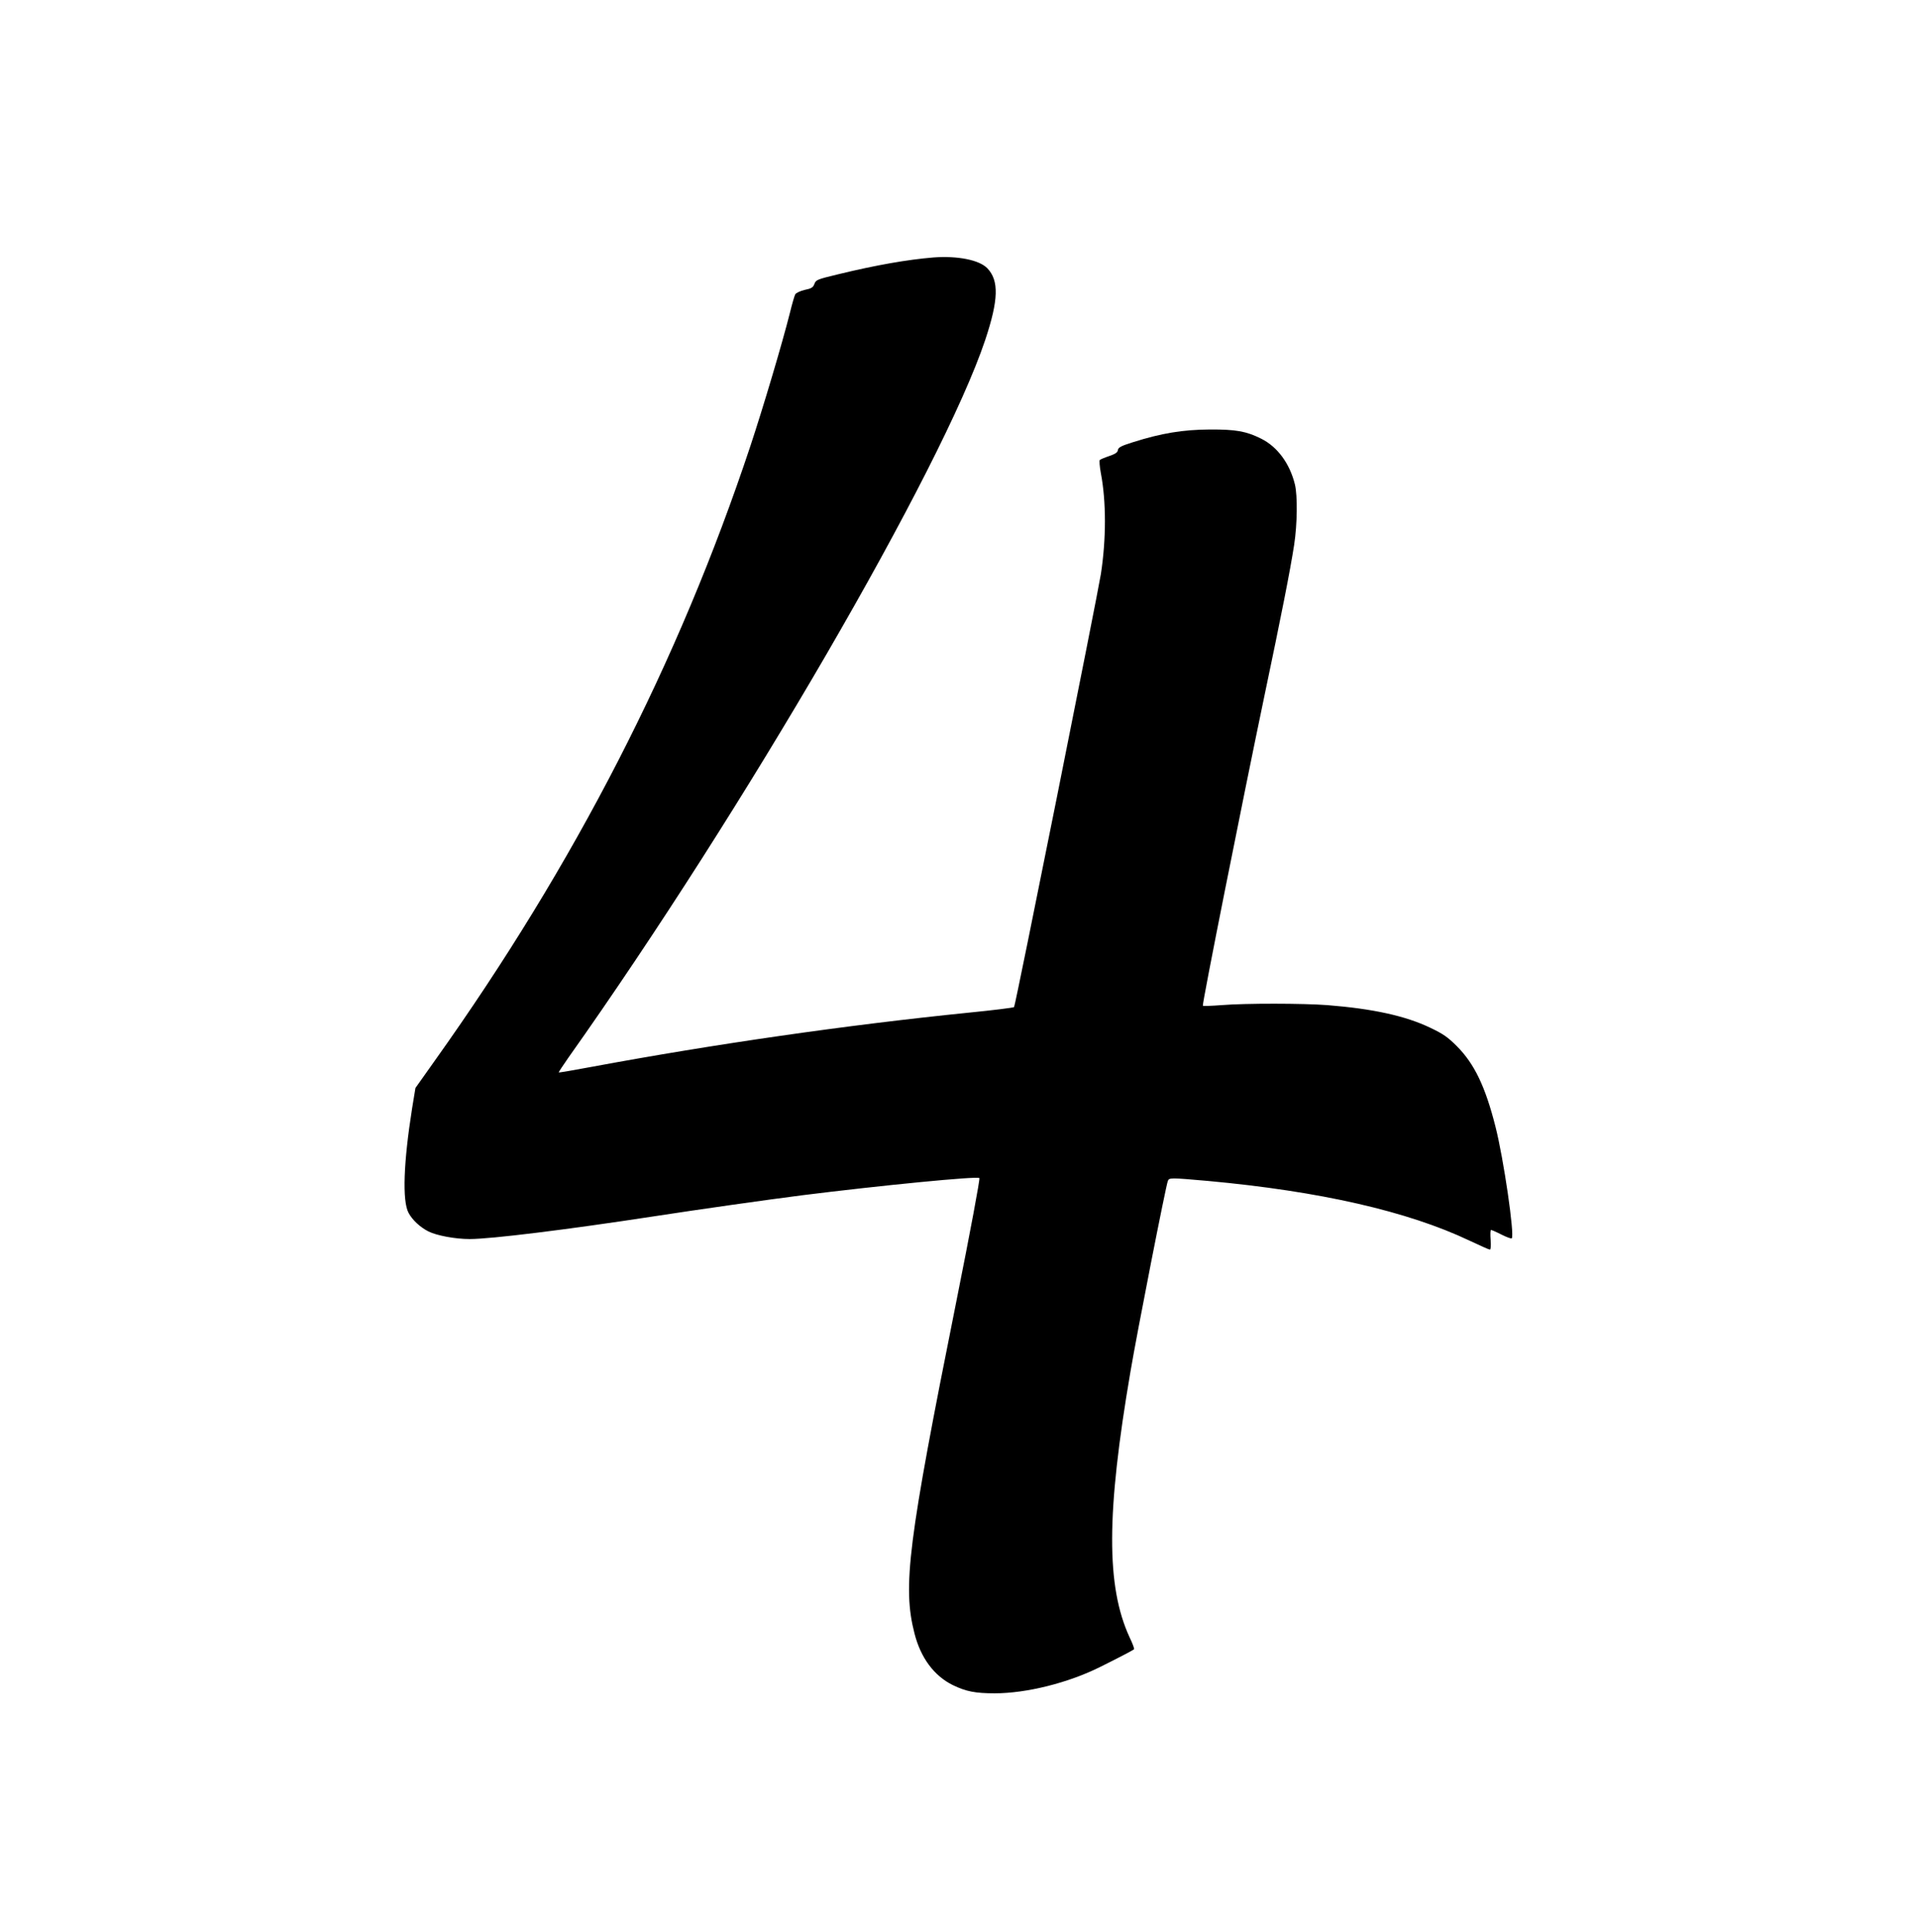
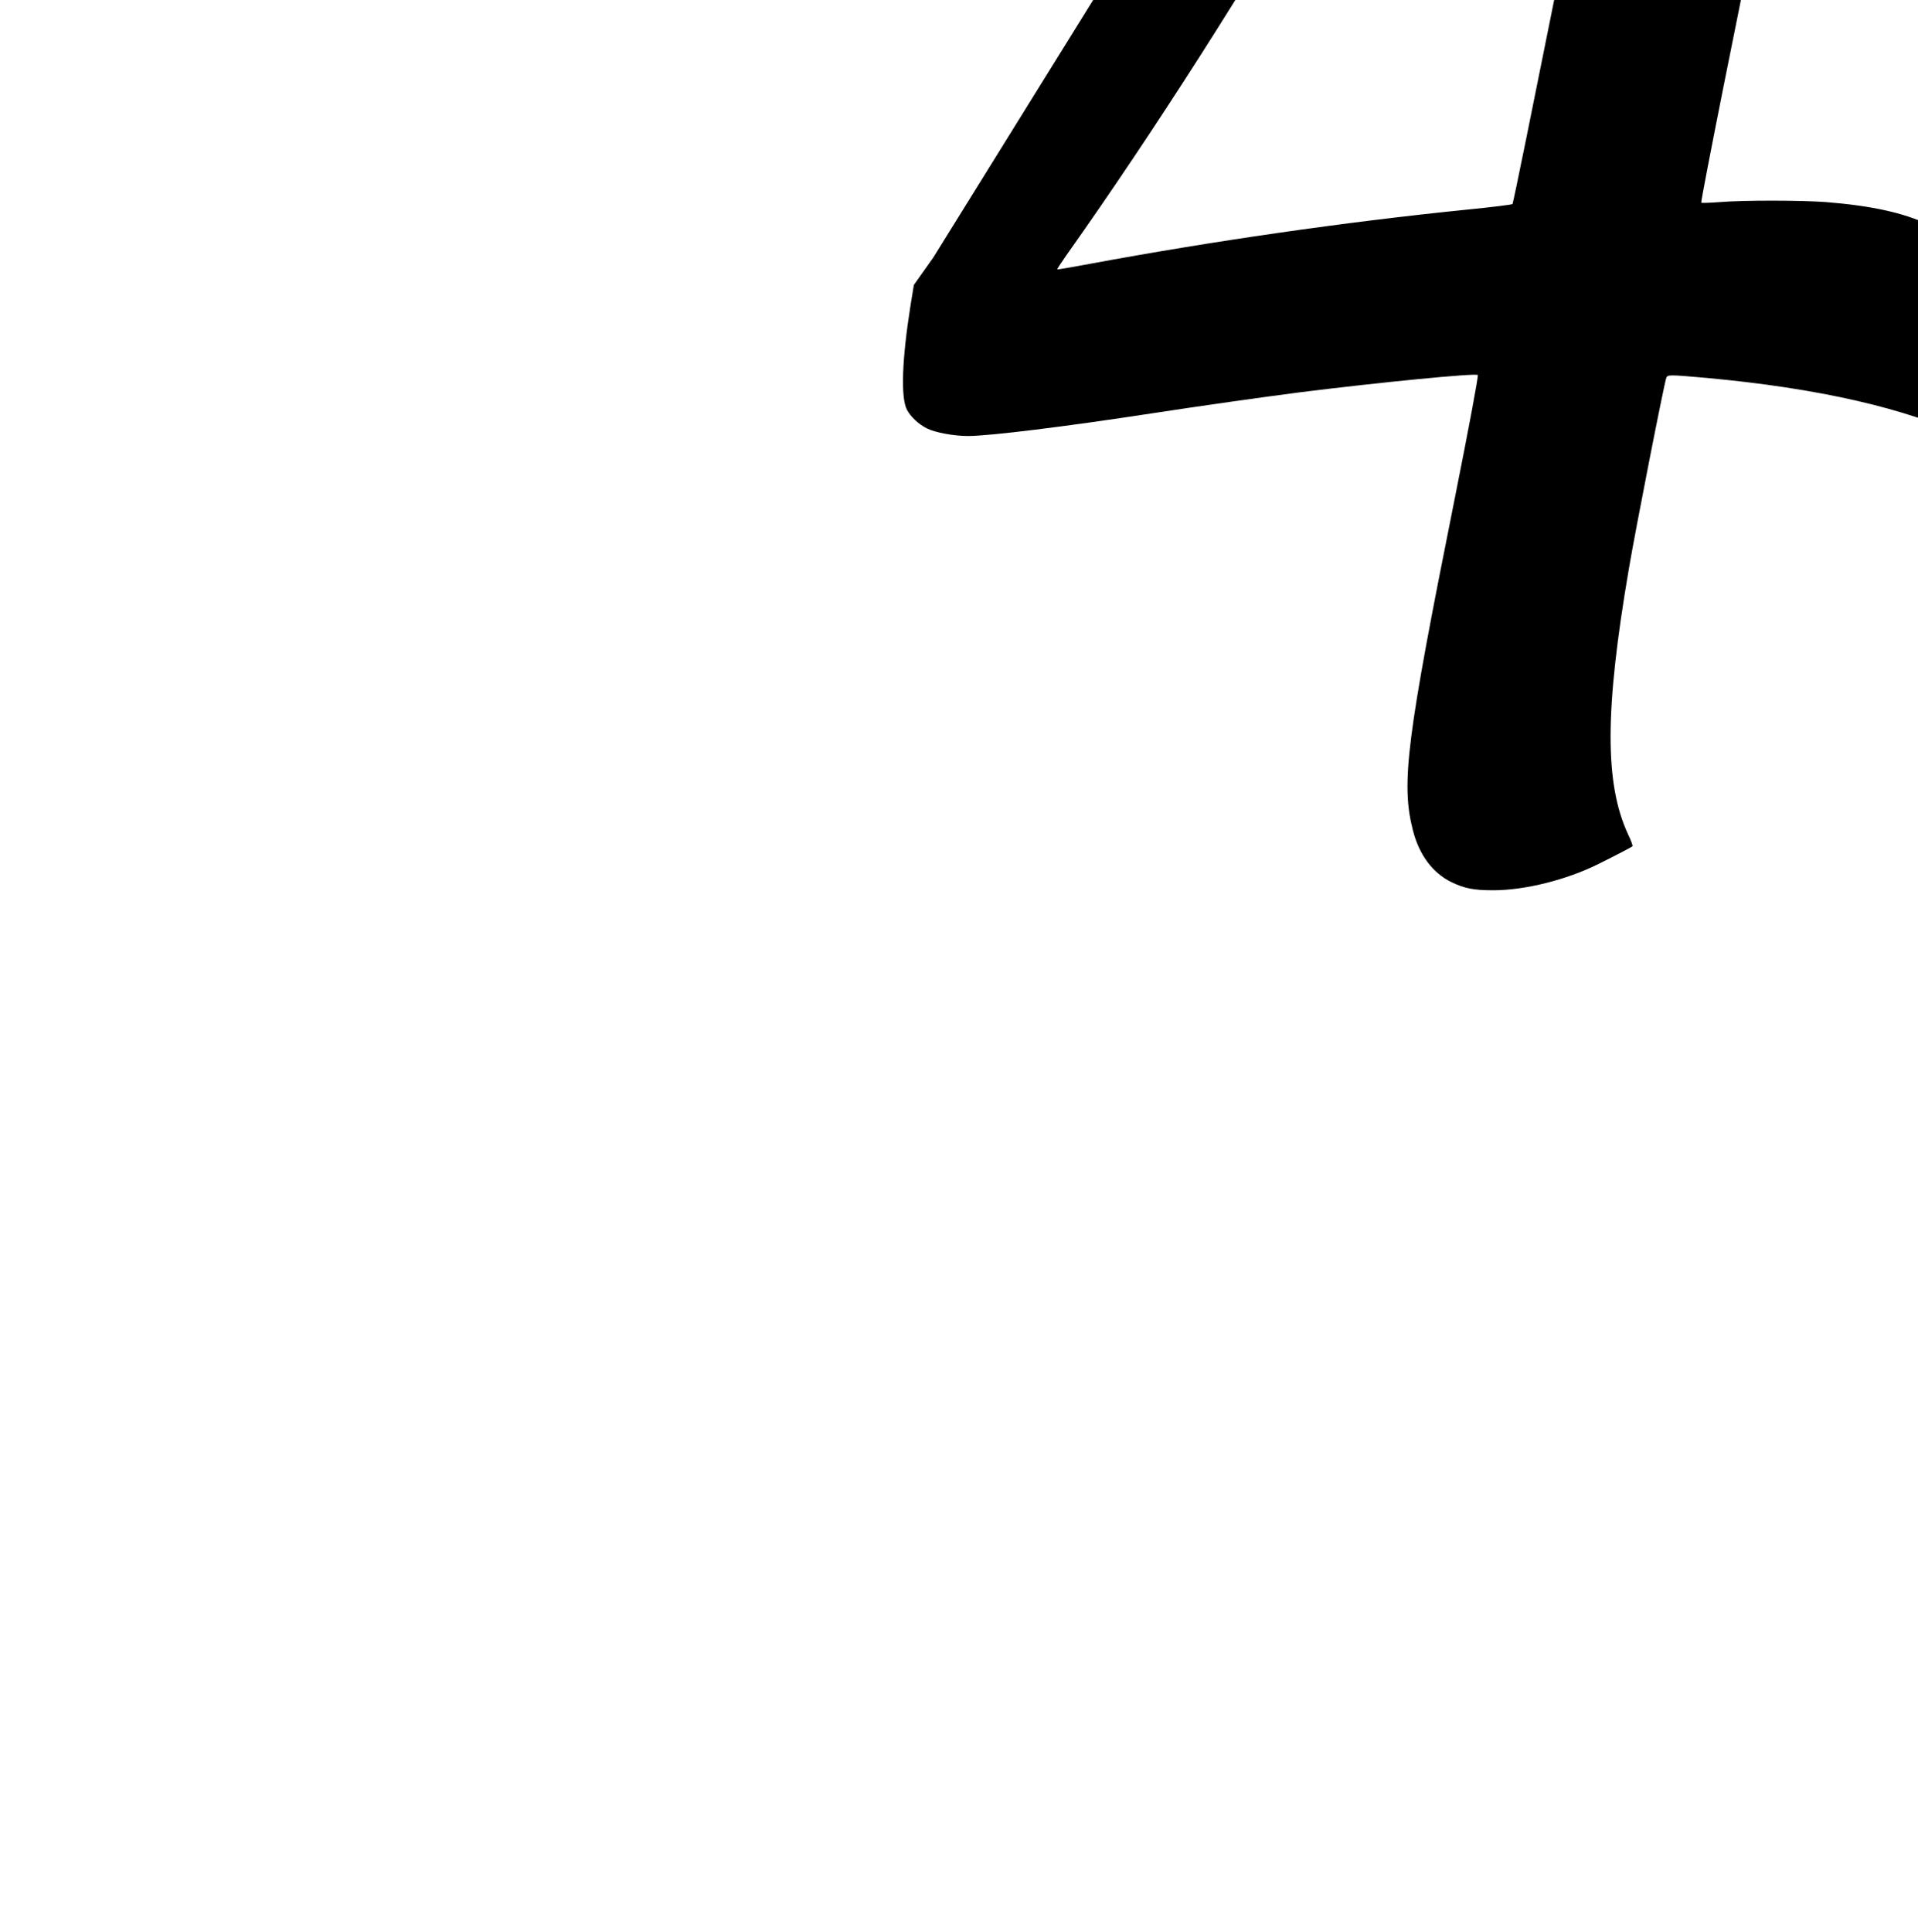
<svg xmlns="http://www.w3.org/2000/svg" version="1.0" width="1271pt" height="1280pt" viewBox="0 0 1271 1280" preserveAspectRatio="xMidYMid meet">
  <g transform="translate(0,1280) scale(0.1,-0.1)" fill="#000000" stroke="none">
-     <path d="M6185 11094 c-172 -14 -382 -51 -629 -111 -141 -34 -149 -37 -159 -64 -9 -24 -20 -31 -65 -40 -29 -7 -57 -20 -62 -29 -5 -9 -21 -63 -35 -121 -53 -210 -177 -626 -263 -886 -476 -1432 -1161 -2766 -2090 -4070 l-129 -182 -22 -134 c-57 -359 -66 -613 -24 -693 25 -47 76 -95 131 -123 55 -28 179 -51 274 -51 141 0 643 62 1218 150 298 46 758 111 985 140 519 65 1161 128 1175 114 5 -5 -58 -344 -154 -824 -319 -1591 -356 -1883 -276 -2193 41 -162 130 -281 253 -342 88 -43 150 -55 279 -55 210 0 487 69 699 175 111 55 219 111 224 117 3 3 -10 39 -30 80 -155 337 -154 822 6 1758 44 261 235 1234 248 1265 9 22 16 22 266 0 741 -68 1324 -201 1734 -396 68 -32 128 -59 134 -59 6 0 8 25 5 65 -3 36 -2 65 3 65 5 0 37 -14 70 -31 34 -17 64 -28 67 -24 20 20 -54 529 -108 740 -67 265 -140 417 -256 533 -60 60 -90 81 -176 122 -165 79 -380 126 -682 150 -160 12 -541 13 -701 0 -65 -5 -122 -7 -124 -4 -7 6 263 1359 405 2039 116 552 173 841 200 1015 21 139 23 325 5 400 -34 138 -115 249 -223 303 -100 50 -168 62 -343 61 -176 -1 -317 -24 -507 -84 -79 -25 -97 -34 -100 -52 -2 -16 -17 -26 -58 -40 -30 -10 -58 -22 -62 -26 -4 -4 -1 -44 7 -87 36 -187 36 -438 0 -670 -23 -144 -566 -2859 -575 -2868 -3 -4 -139 -21 -301 -37 -811 -82 -1690 -209 -2498 -359 -118 -22 -216 -39 -218 -37 -2 2 27 45 63 97 1168 1648 2477 3903 2763 4757 88 264 92 393 14 474 -53 56 -199 84 -358 72z" />
+     <path d="M6185 11094 l-129 -182 -22 -134 c-57 -359 -66 -613 -24 -693 25 -47 76 -95 131 -123 55 -28 179 -51 274 -51 141 0 643 62 1218 150 298 46 758 111 985 140 519 65 1161 128 1175 114 5 -5 -58 -344 -154 -824 -319 -1591 -356 -1883 -276 -2193 41 -162 130 -281 253 -342 88 -43 150 -55 279 -55 210 0 487 69 699 175 111 55 219 111 224 117 3 3 -10 39 -30 80 -155 337 -154 822 6 1758 44 261 235 1234 248 1265 9 22 16 22 266 0 741 -68 1324 -201 1734 -396 68 -32 128 -59 134 -59 6 0 8 25 5 65 -3 36 -2 65 3 65 5 0 37 -14 70 -31 34 -17 64 -28 67 -24 20 20 -54 529 -108 740 -67 265 -140 417 -256 533 -60 60 -90 81 -176 122 -165 79 -380 126 -682 150 -160 12 -541 13 -701 0 -65 -5 -122 -7 -124 -4 -7 6 263 1359 405 2039 116 552 173 841 200 1015 21 139 23 325 5 400 -34 138 -115 249 -223 303 -100 50 -168 62 -343 61 -176 -1 -317 -24 -507 -84 -79 -25 -97 -34 -100 -52 -2 -16 -17 -26 -58 -40 -30 -10 -58 -22 -62 -26 -4 -4 -1 -44 7 -87 36 -187 36 -438 0 -670 -23 -144 -566 -2859 -575 -2868 -3 -4 -139 -21 -301 -37 -811 -82 -1690 -209 -2498 -359 -118 -22 -216 -39 -218 -37 -2 2 27 45 63 97 1168 1648 2477 3903 2763 4757 88 264 92 393 14 474 -53 56 -199 84 -358 72z" />
  </g>
</svg>